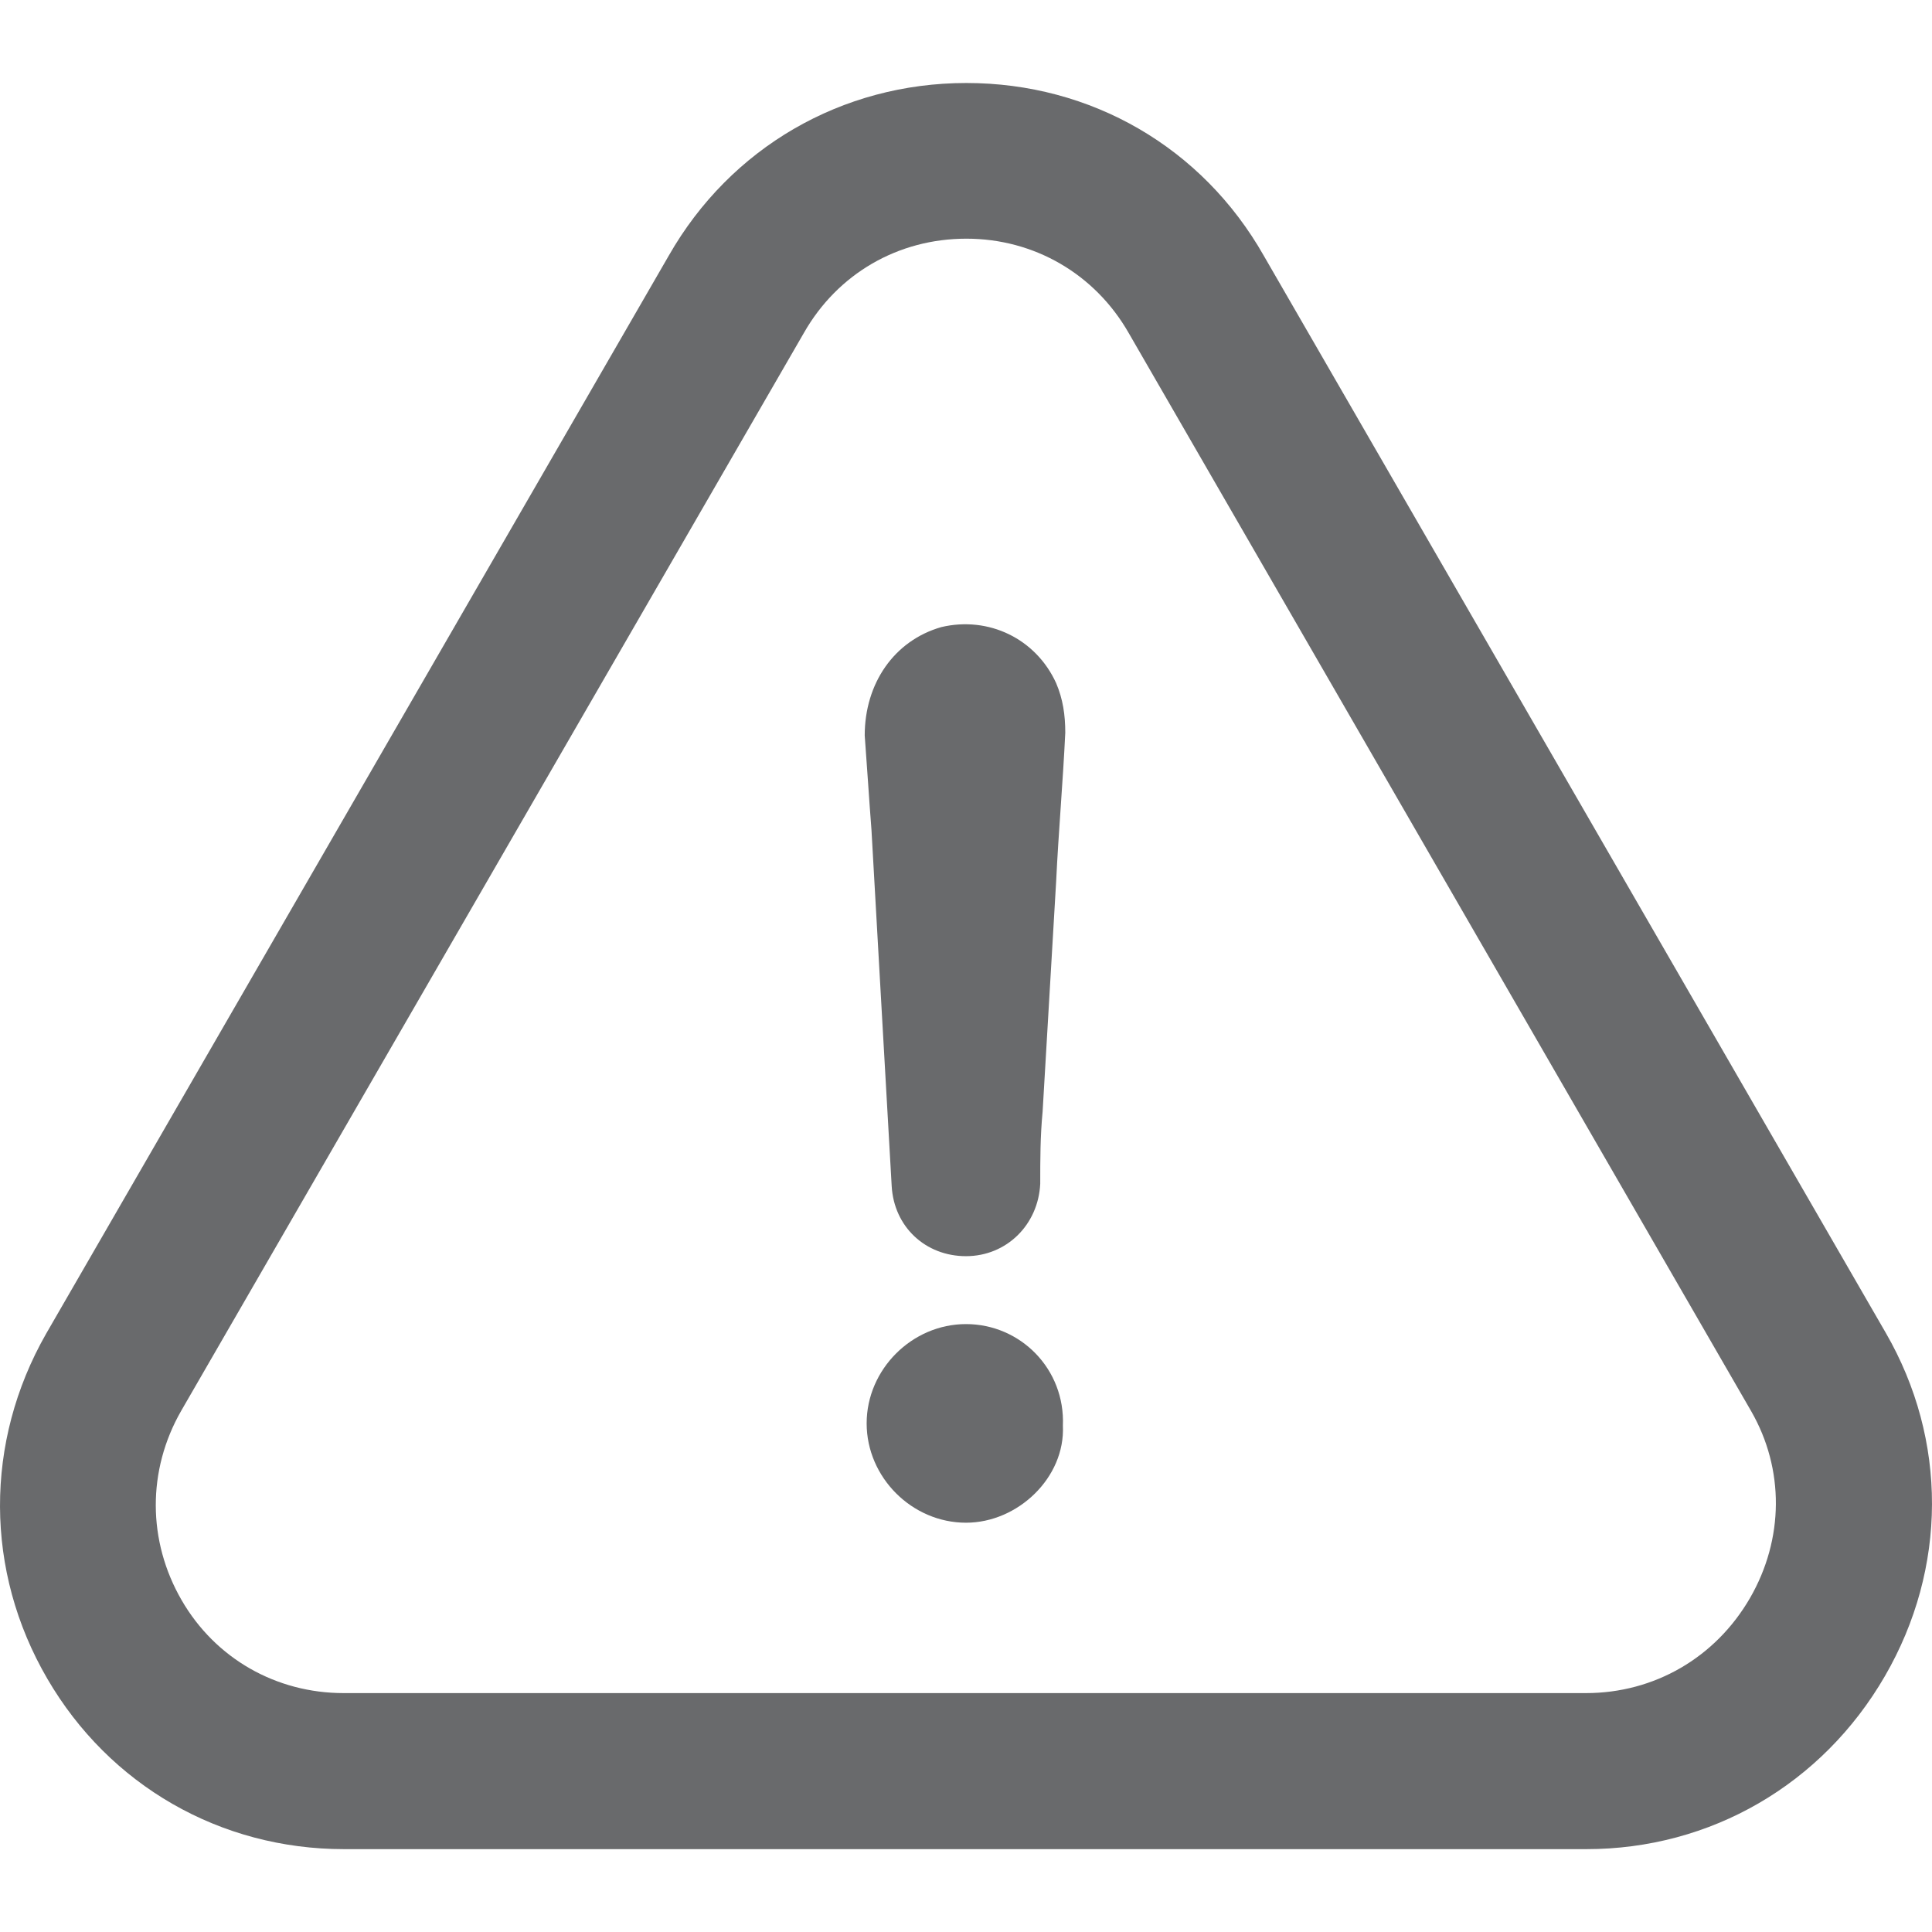
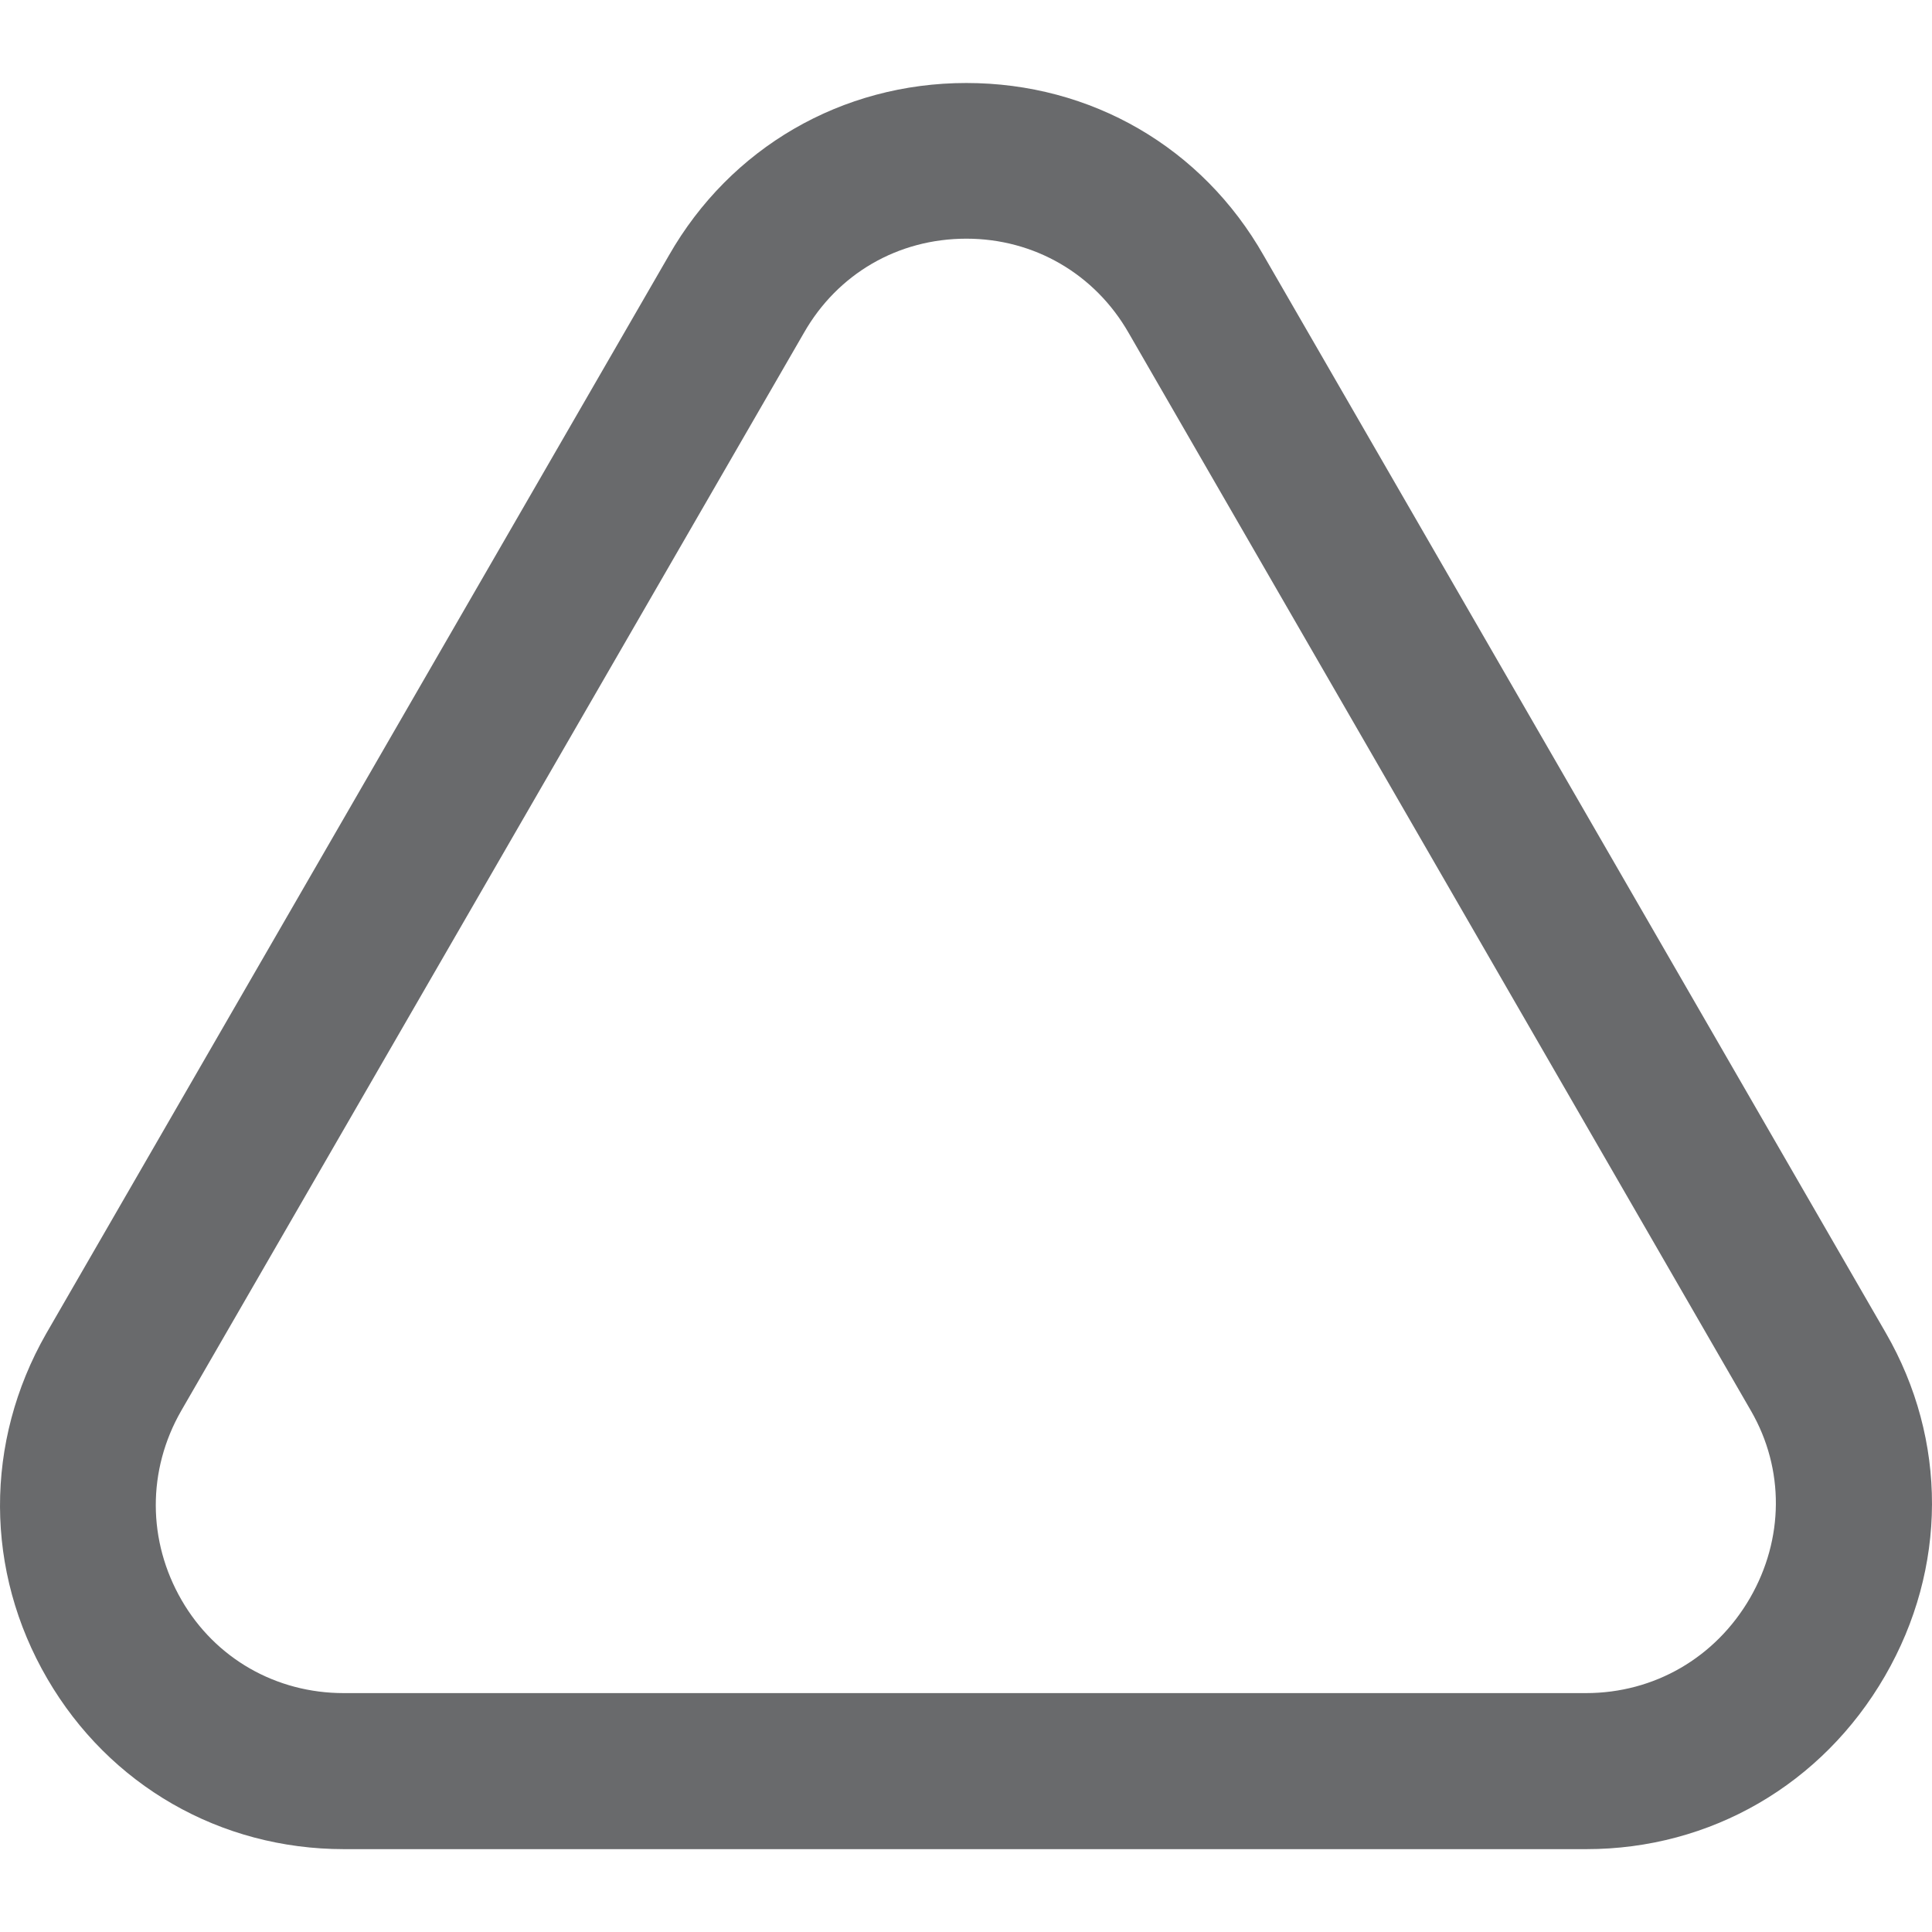
<svg xmlns="http://www.w3.org/2000/svg" width="26" height="26" viewBox="0 0 26 26" fill="none">
  <g clip-path="url(#clip0)">
-     <path d="M13 17.819C12.273 17.819 11.663 18.429 11.663 19.155C11.663 19.882 12.273 20.492 13 20.492C13.7 20.492 14.336 19.882 14.304 19.188C14.336 18.423 13.732 17.819 13 17.819Z" fill="#696A6C" />
    <path d="M25.367 22.555C26.206 21.106 26.212 19.38 25.378 17.937L17.008 3.442C16.18 1.983 14.683 1.117 13.005 1.117C11.327 1.117 9.83 1.988 9.002 3.437L0.621 17.948C-0.212 19.407 -0.207 21.144 0.637 22.592C1.471 24.025 2.962 24.885 4.63 24.885H21.348C23.021 24.885 24.523 24.014 25.367 22.555ZM23.55 21.507C23.085 22.309 22.262 22.785 21.343 22.785H4.625C3.716 22.785 2.898 22.32 2.444 21.534C1.984 20.738 1.979 19.786 2.439 18.985L10.819 4.479C11.273 3.683 12.086 3.212 13.005 3.212C13.919 3.212 14.737 3.688 15.191 4.484L23.566 18.99C24.015 19.77 24.01 20.711 23.55 21.507Z" fill="#696A6C" />
-     <path d="M12.668 8.439C12.032 8.621 11.637 9.198 11.637 9.898C11.669 10.32 11.695 10.748 11.728 11.17C11.818 12.779 11.909 14.356 12 15.964C12.032 16.51 12.454 16.905 13 16.905C13.545 16.905 13.972 16.483 13.999 15.932C13.999 15.601 13.999 15.296 14.031 14.96C14.09 13.928 14.154 12.897 14.213 11.865C14.245 11.197 14.304 10.529 14.336 9.861C14.336 9.62 14.304 9.406 14.213 9.193C13.94 8.594 13.304 8.289 12.668 8.439Z" fill="#696A6C" />
  </g>
  <defs>
    <clipPath id="clip0">
      <rect width="26" height="26" fill="white" transform="translate(0 0.001)" />
    </clipPath>
  </defs>
</svg>